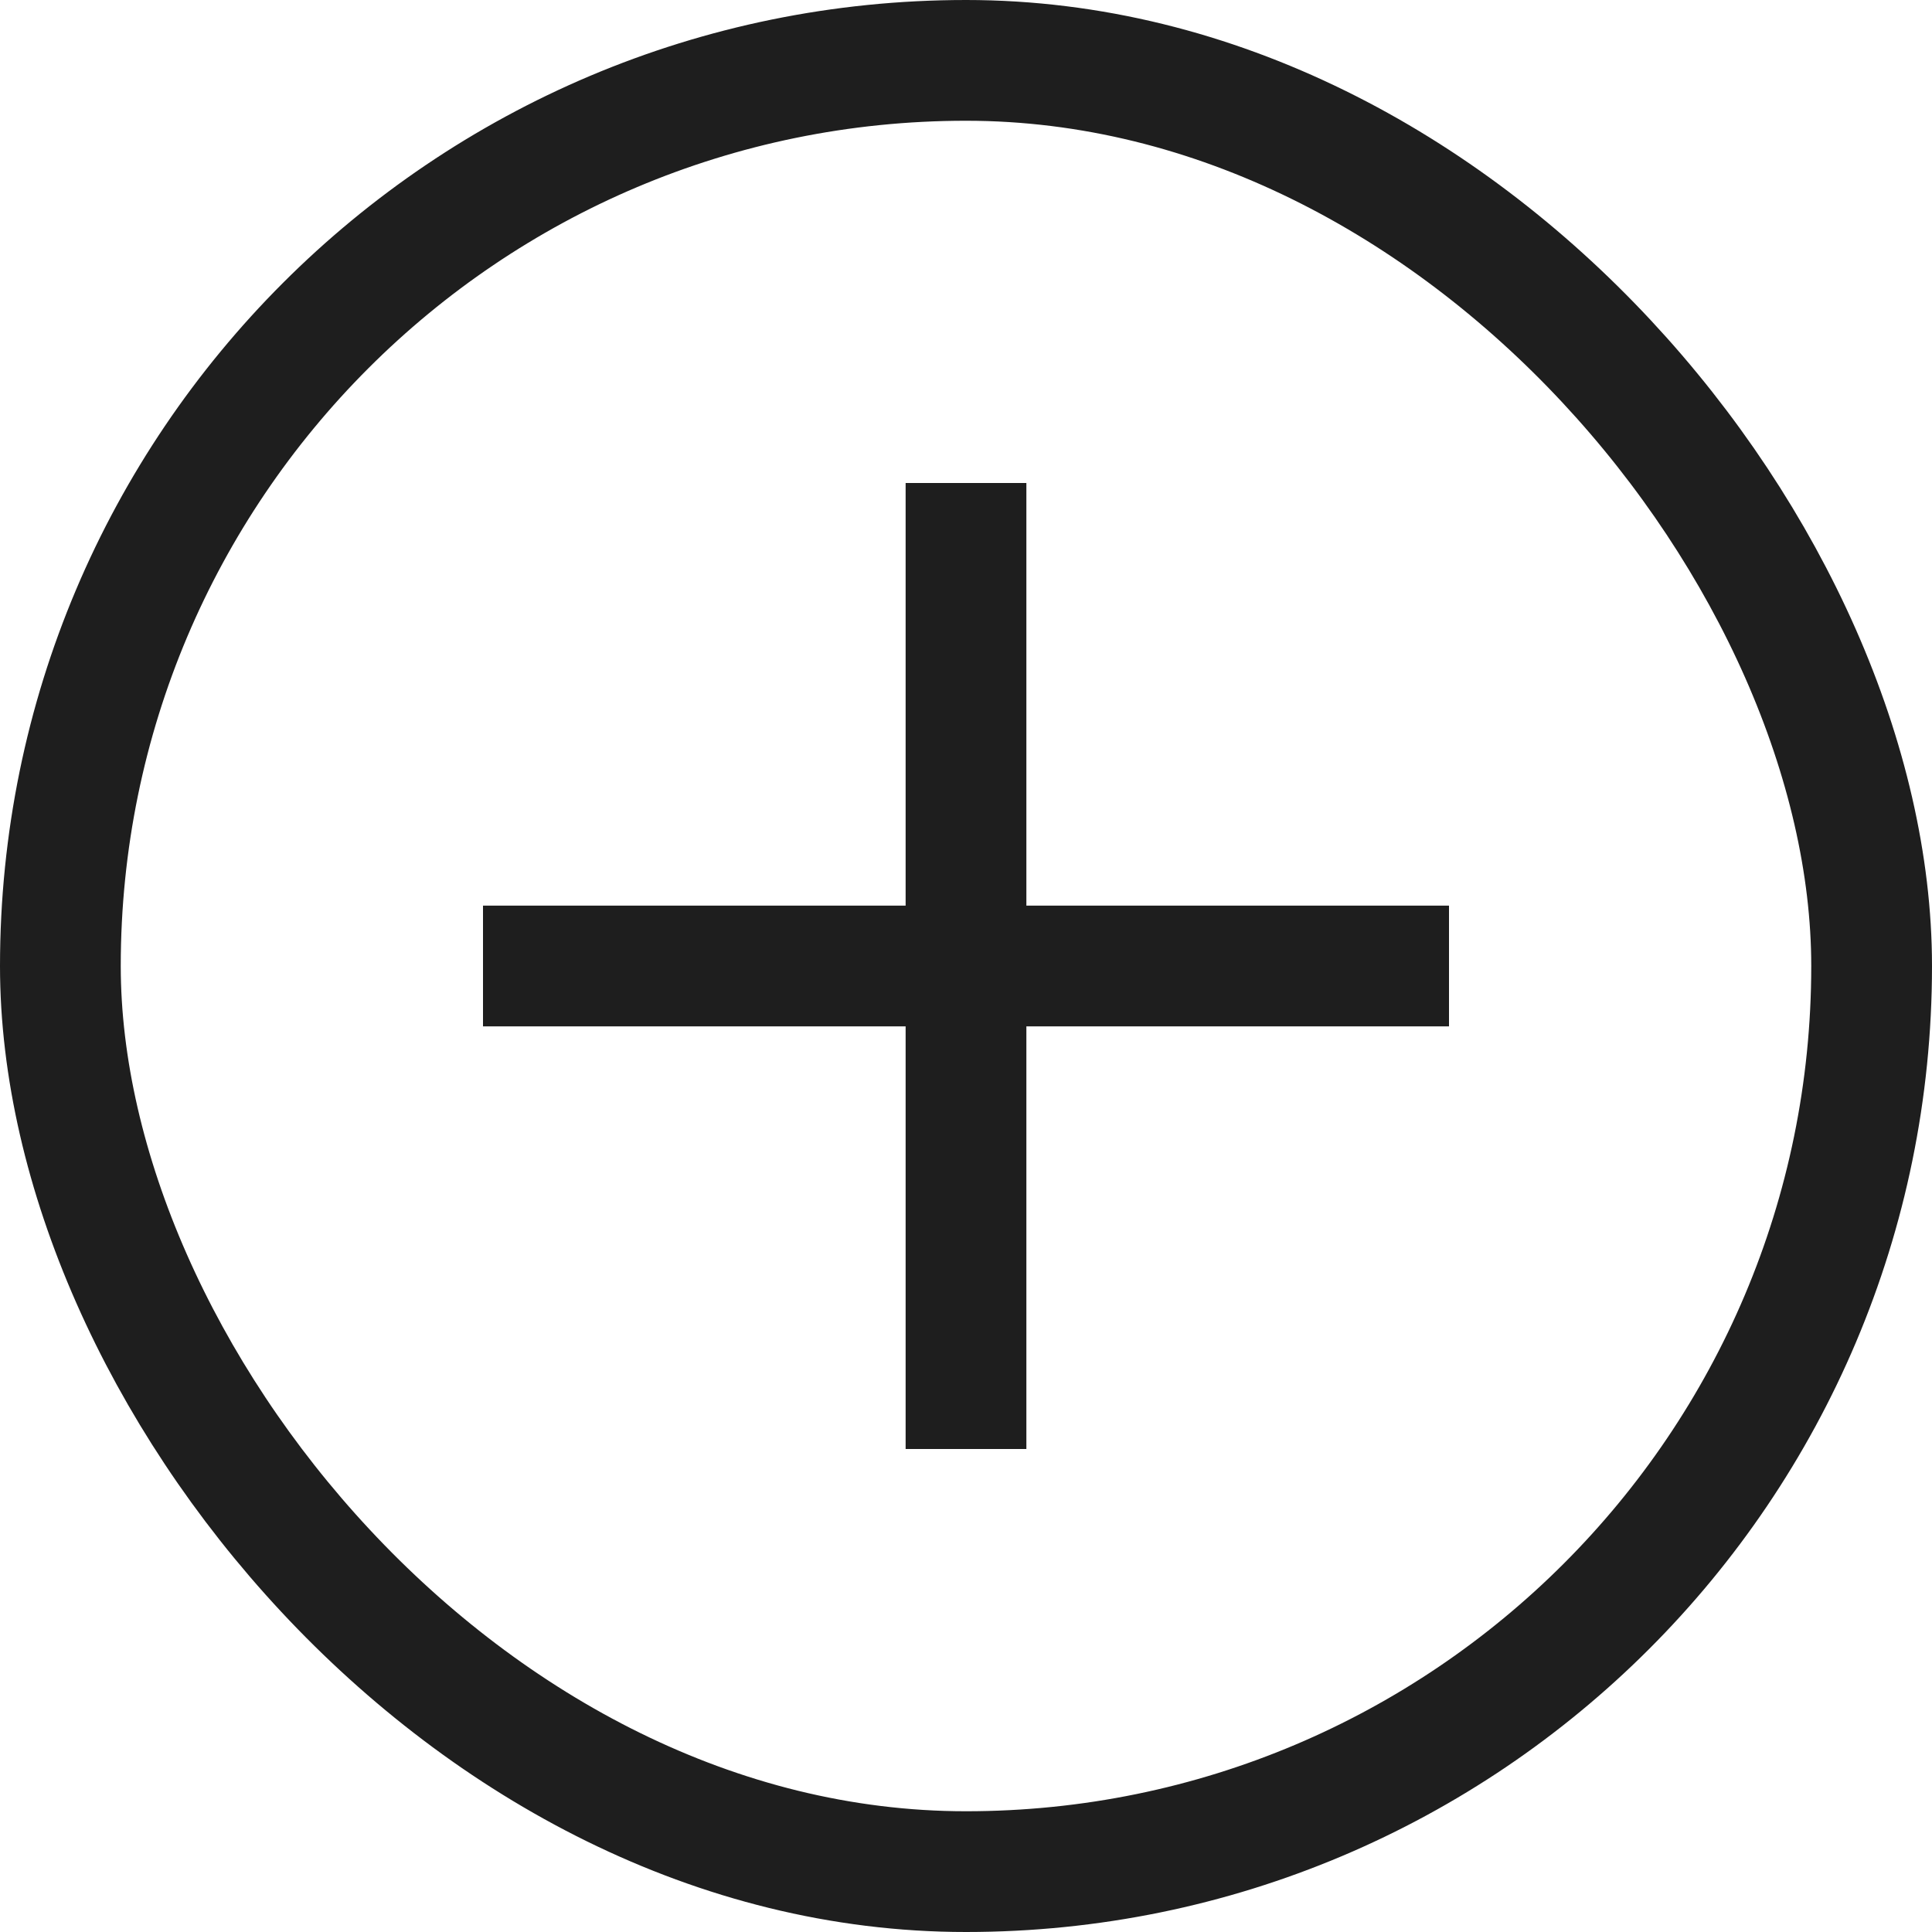
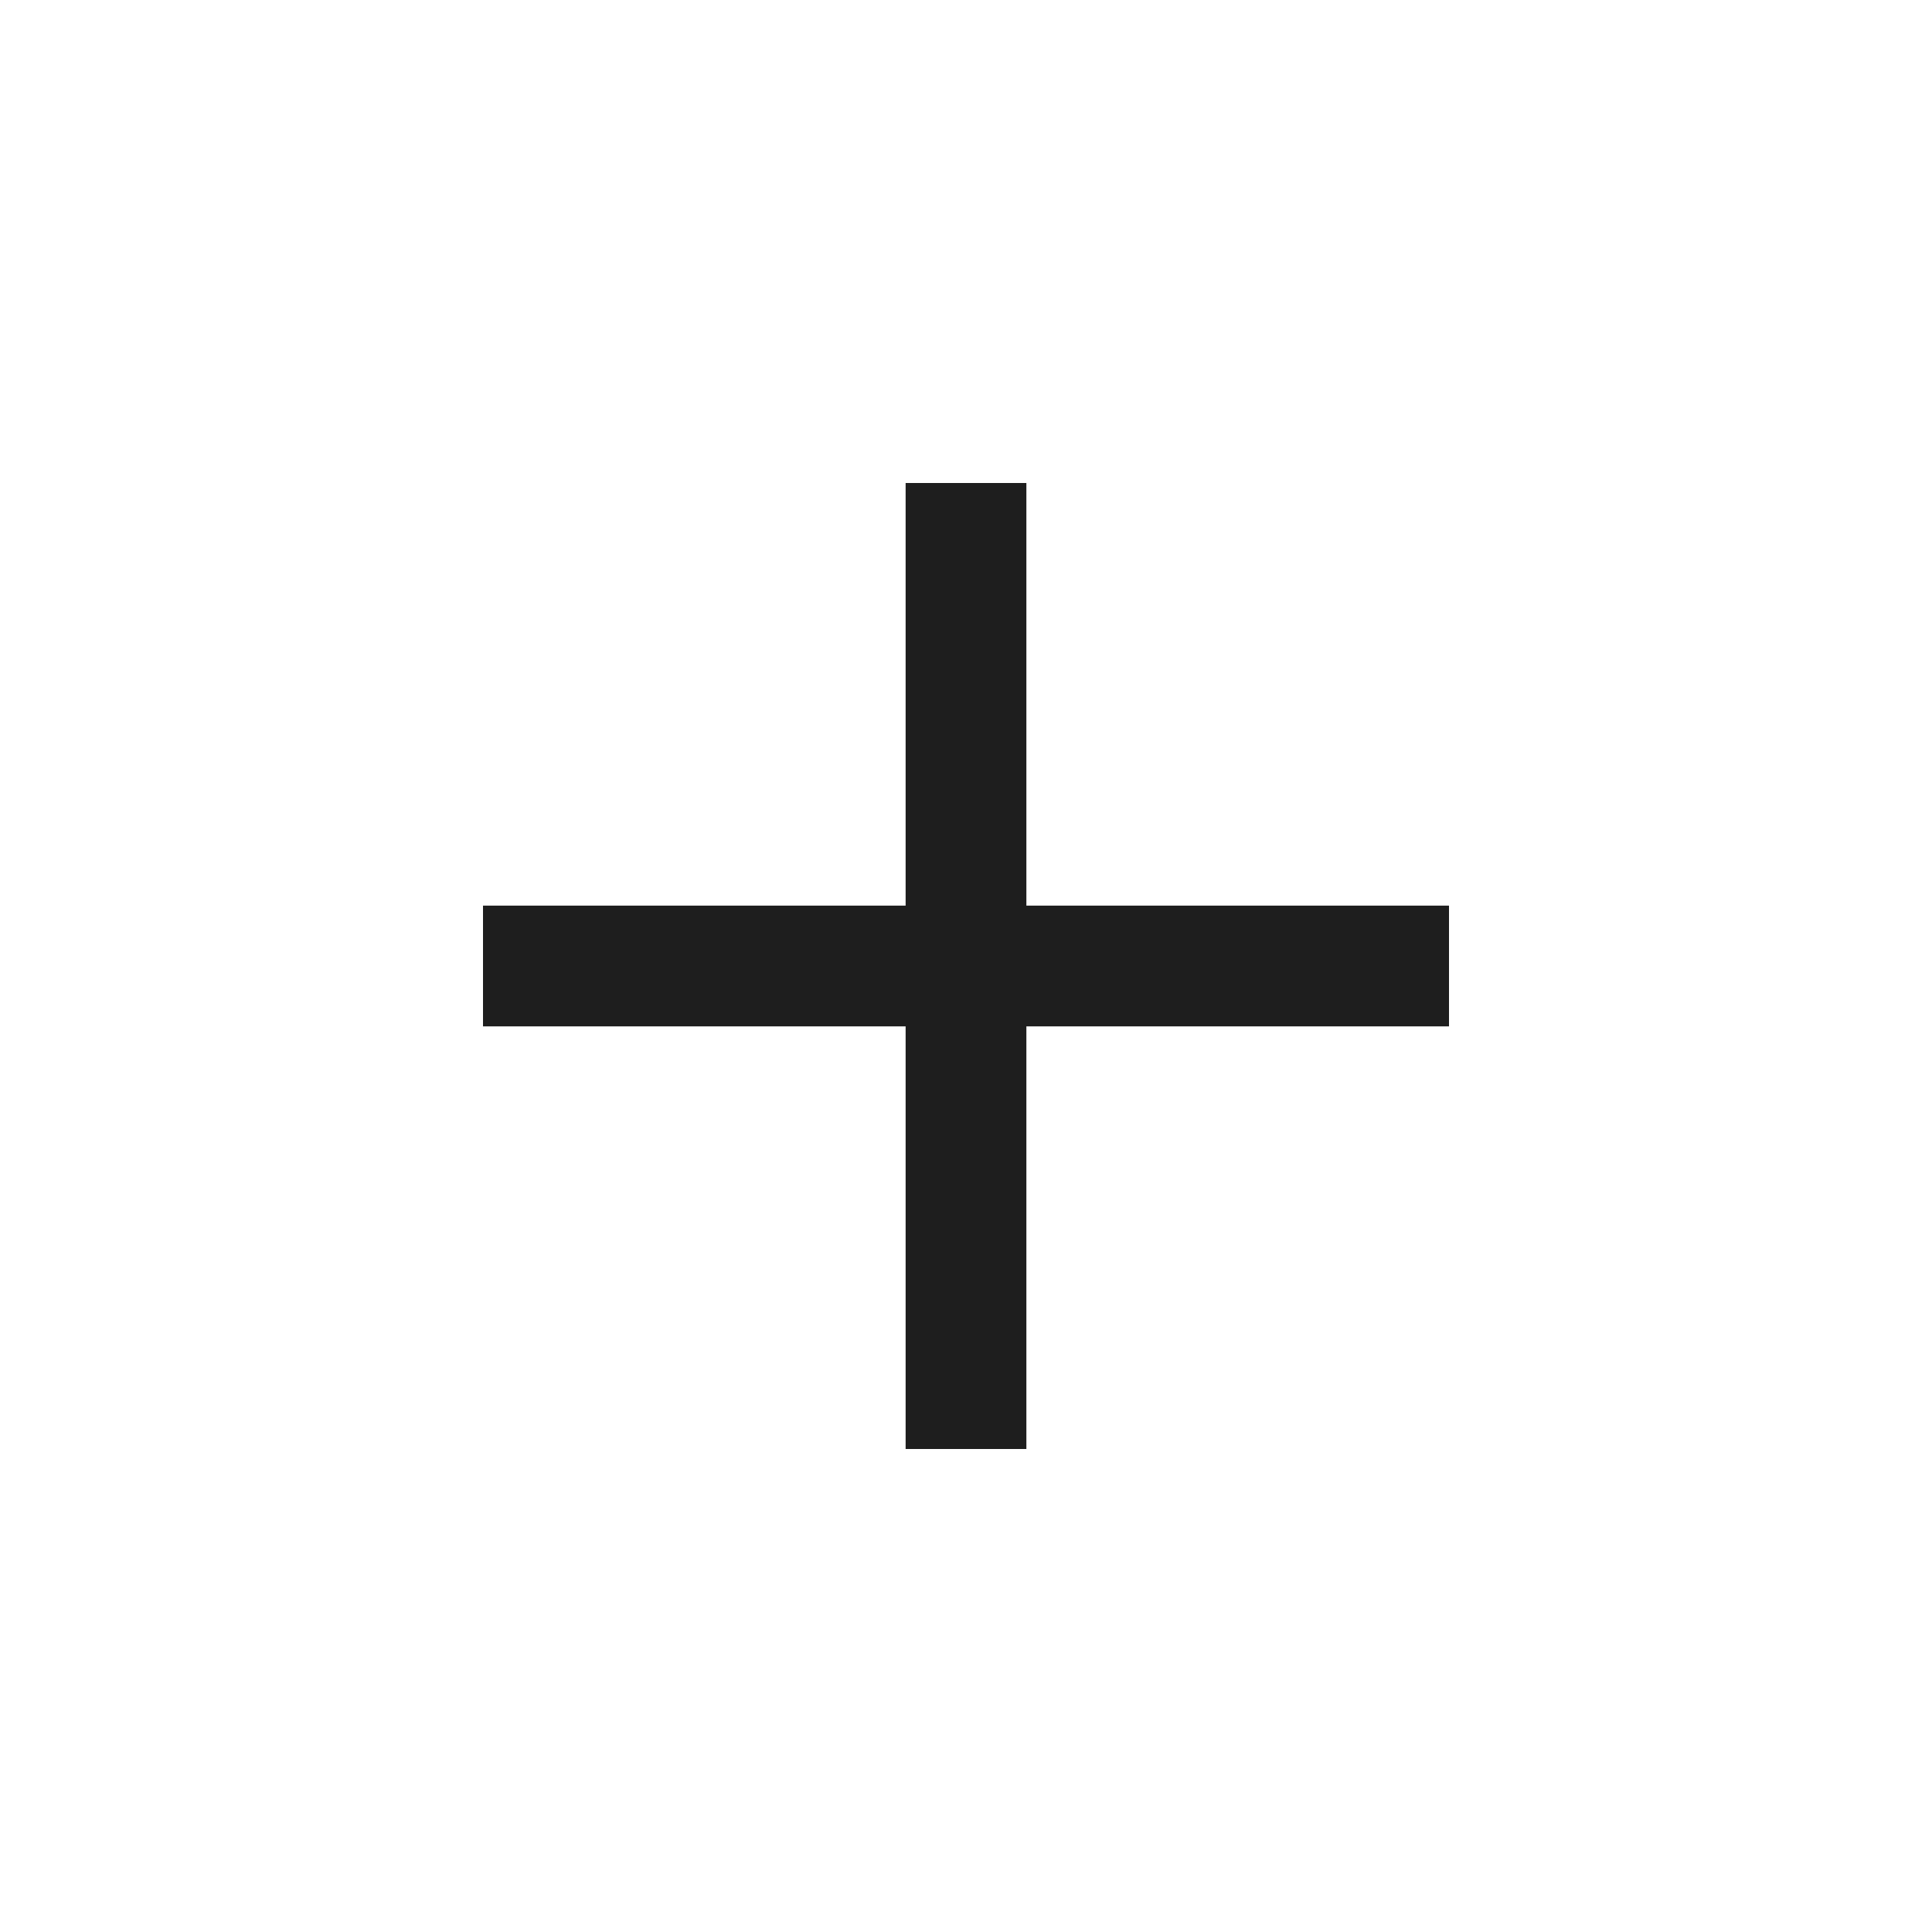
<svg xmlns="http://www.w3.org/2000/svg" width="16" height="16" viewBox="0 0 16 16" fill="none">
-   <rect x="0.5" y="0.5" width="15" height="15" rx="7.5" stroke="#1E1E1E" />
  <path d="M8 4V12" stroke="#1E1E1E" />
  <path d="M12 8L4 8" stroke="#1E1E1E" />
</svg>